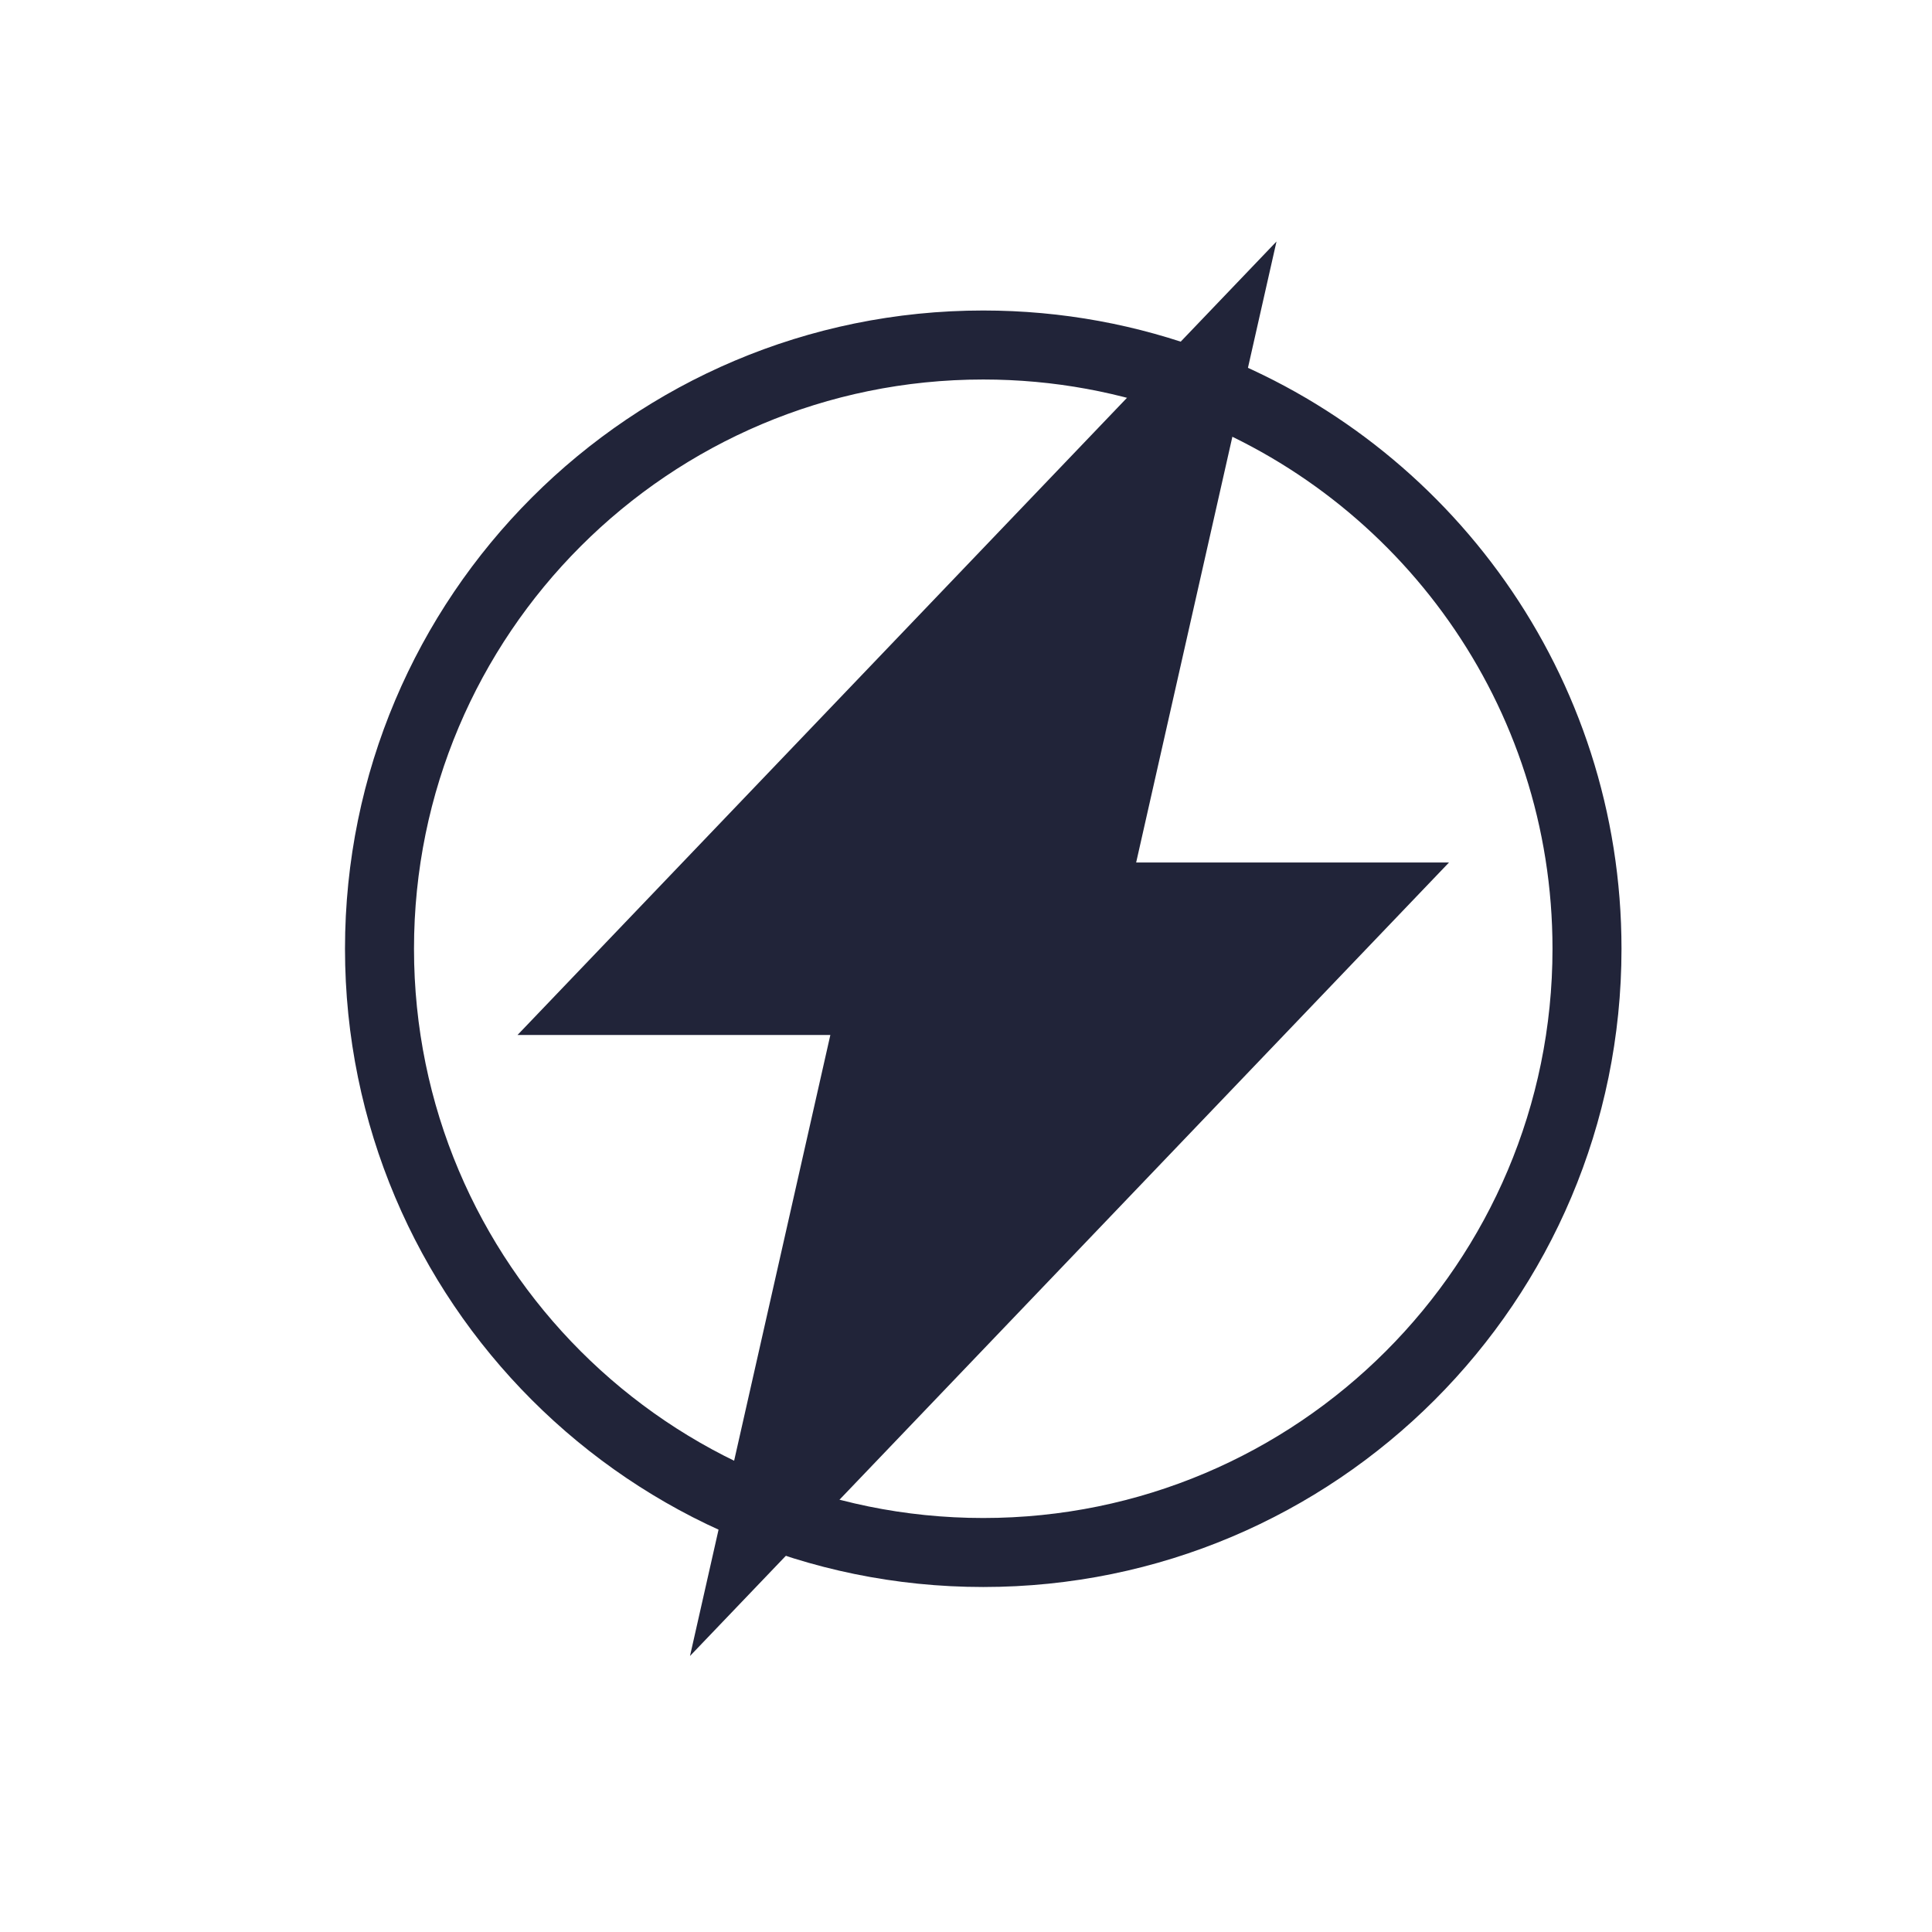
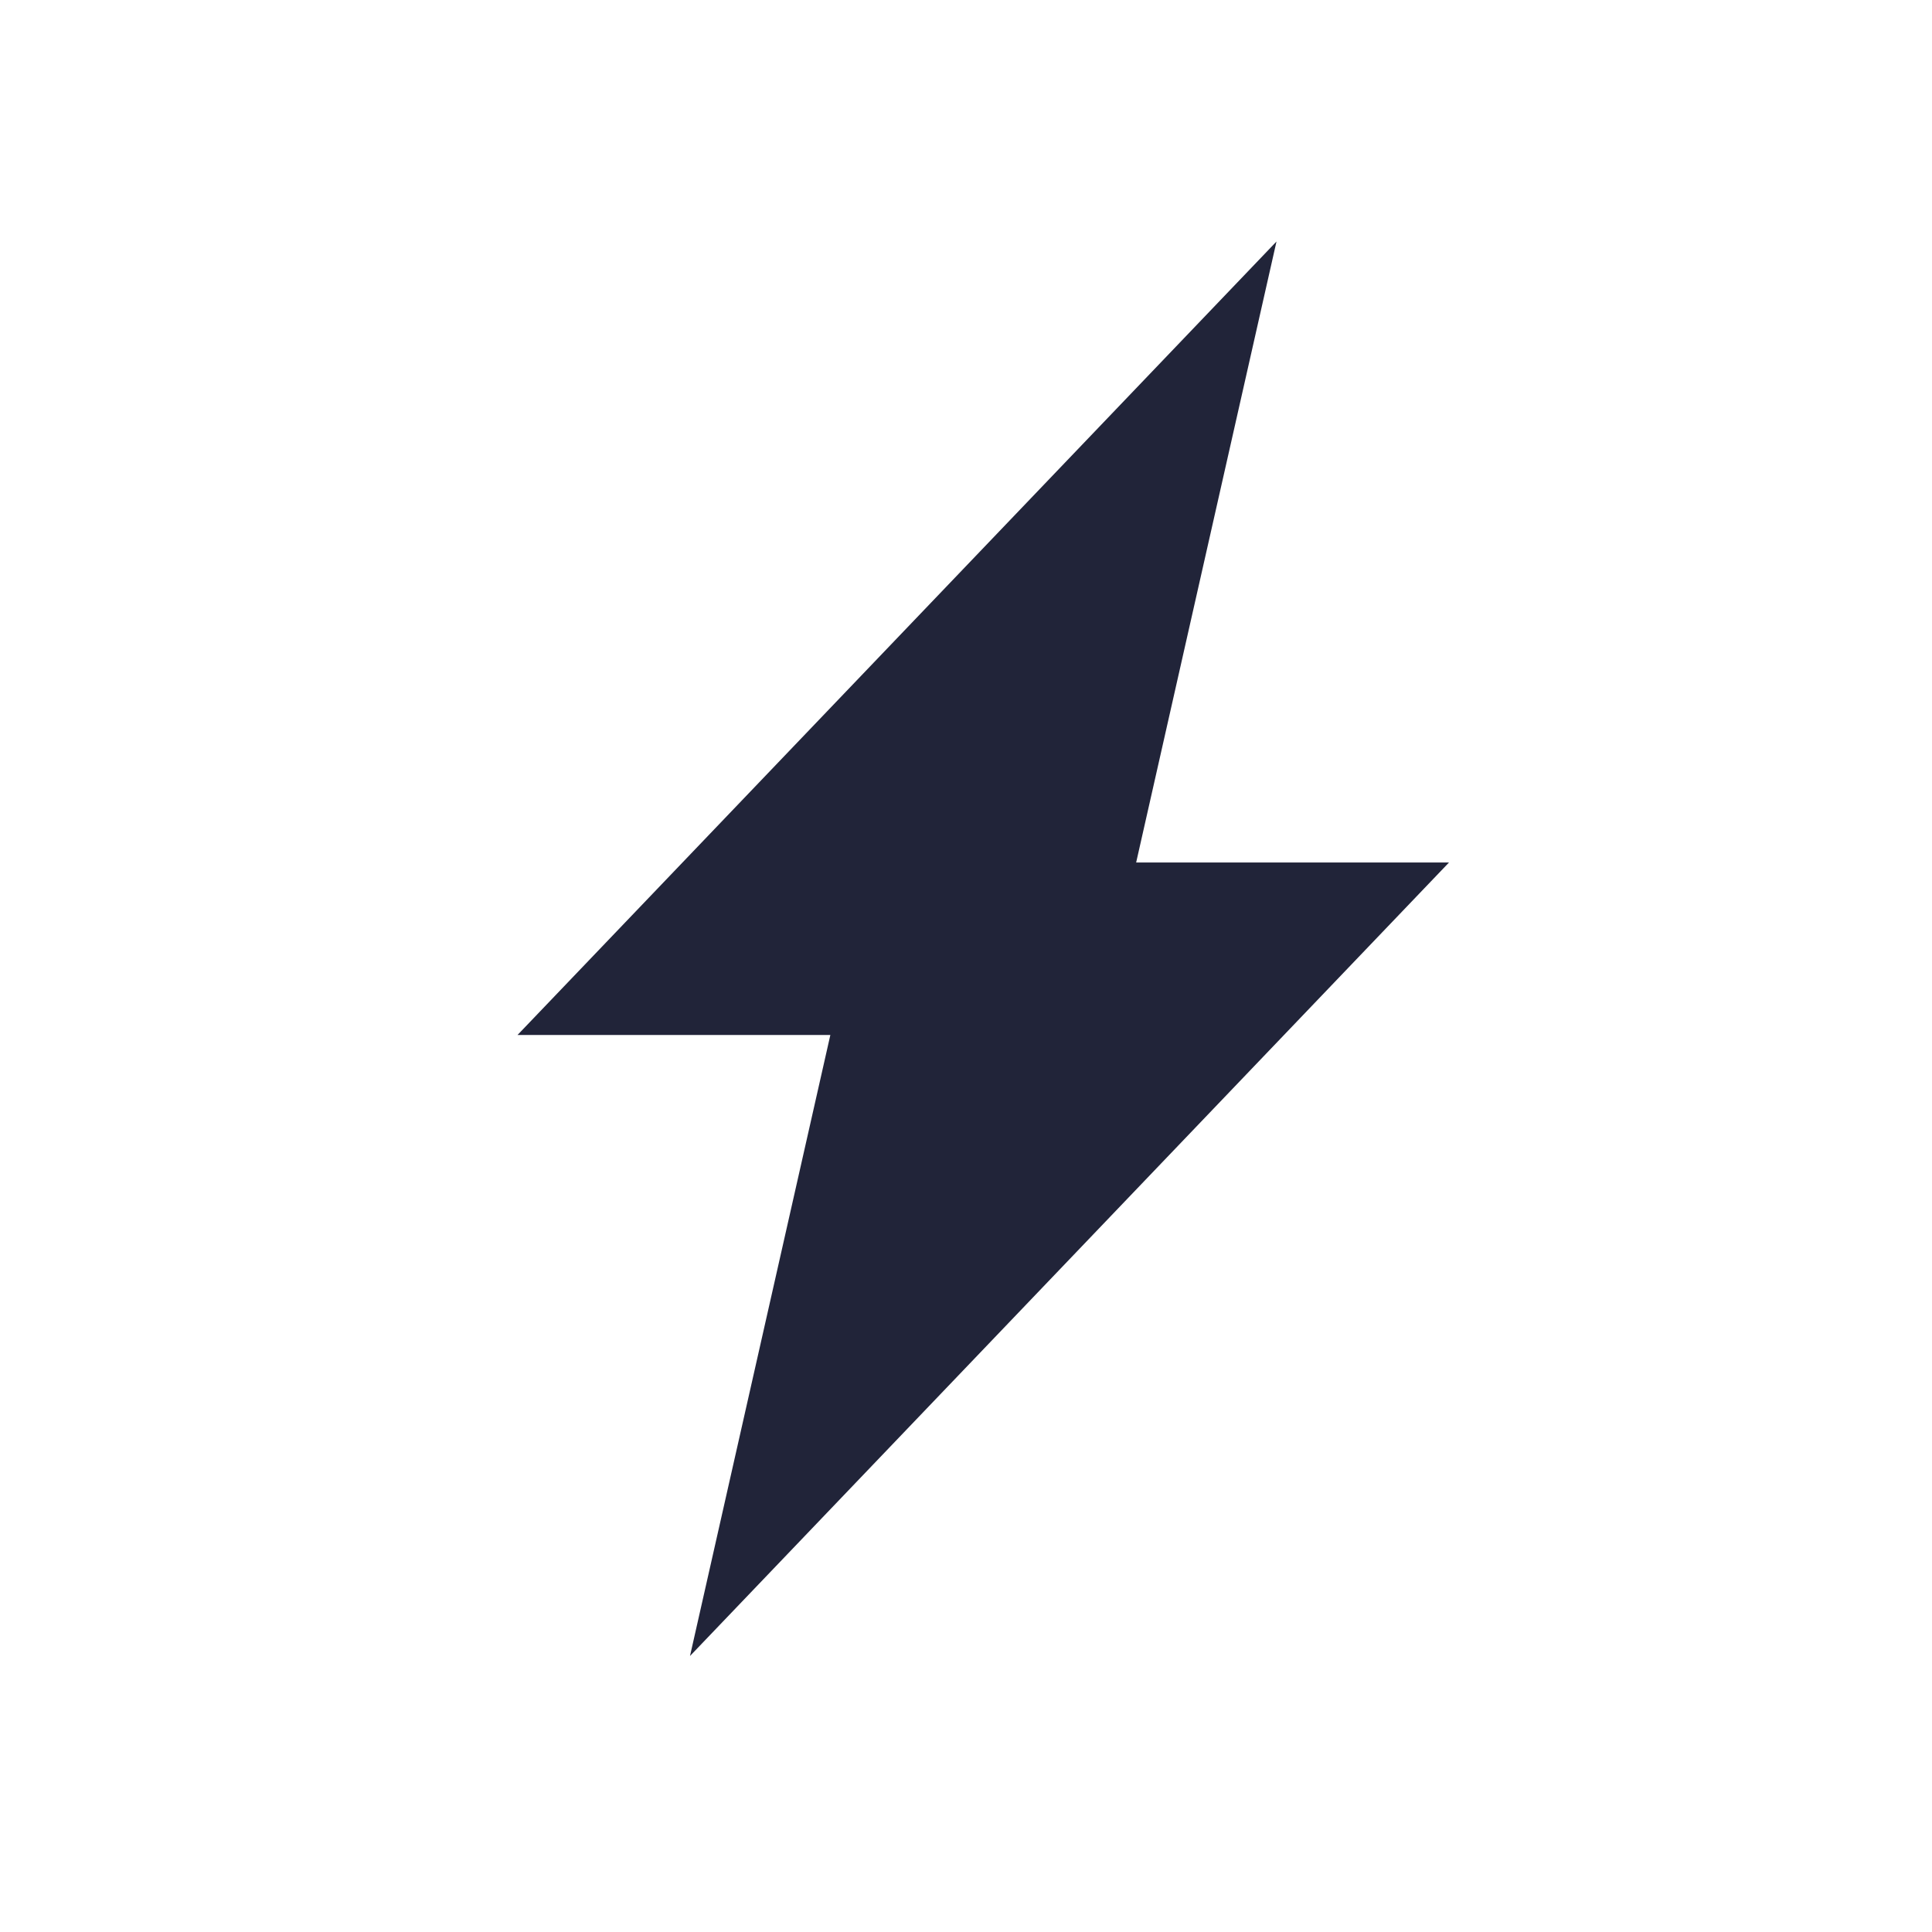
<svg xmlns="http://www.w3.org/2000/svg" width="56px" height="56px" viewBox="0 0 56 56" version="1.1">
  <title>ic-21st</title>
  <desc>Created with Sketch.</desc>
  <g id="ic-21st" stroke="none" stroke-width="1" fill="none" fill-rule="evenodd">
    <g id="Group-5" transform="translate(11, 7)">
-       <path d="M17.5,38 C27.165,38 35,30.165 35,20.5 C35,13.004 30.287,6.609 23.662,4.116 C21.746,3.395 19.669,3 17.5,3 C7.835,3 0,10.835 0,20.5 C0,30.165 7.835,38 17.5,38 Z" id="Oval-Copy" stroke="#212439" stroke-width="2" fill-rule="nonzero" />
      <path d="M21.932,18 L31,18 L9,41 L13.068,23 L4,23 L26,0 L21.932,18 Z" id="Combined-Shape" fill="#212439" />
    </g>
  </g>
</svg>